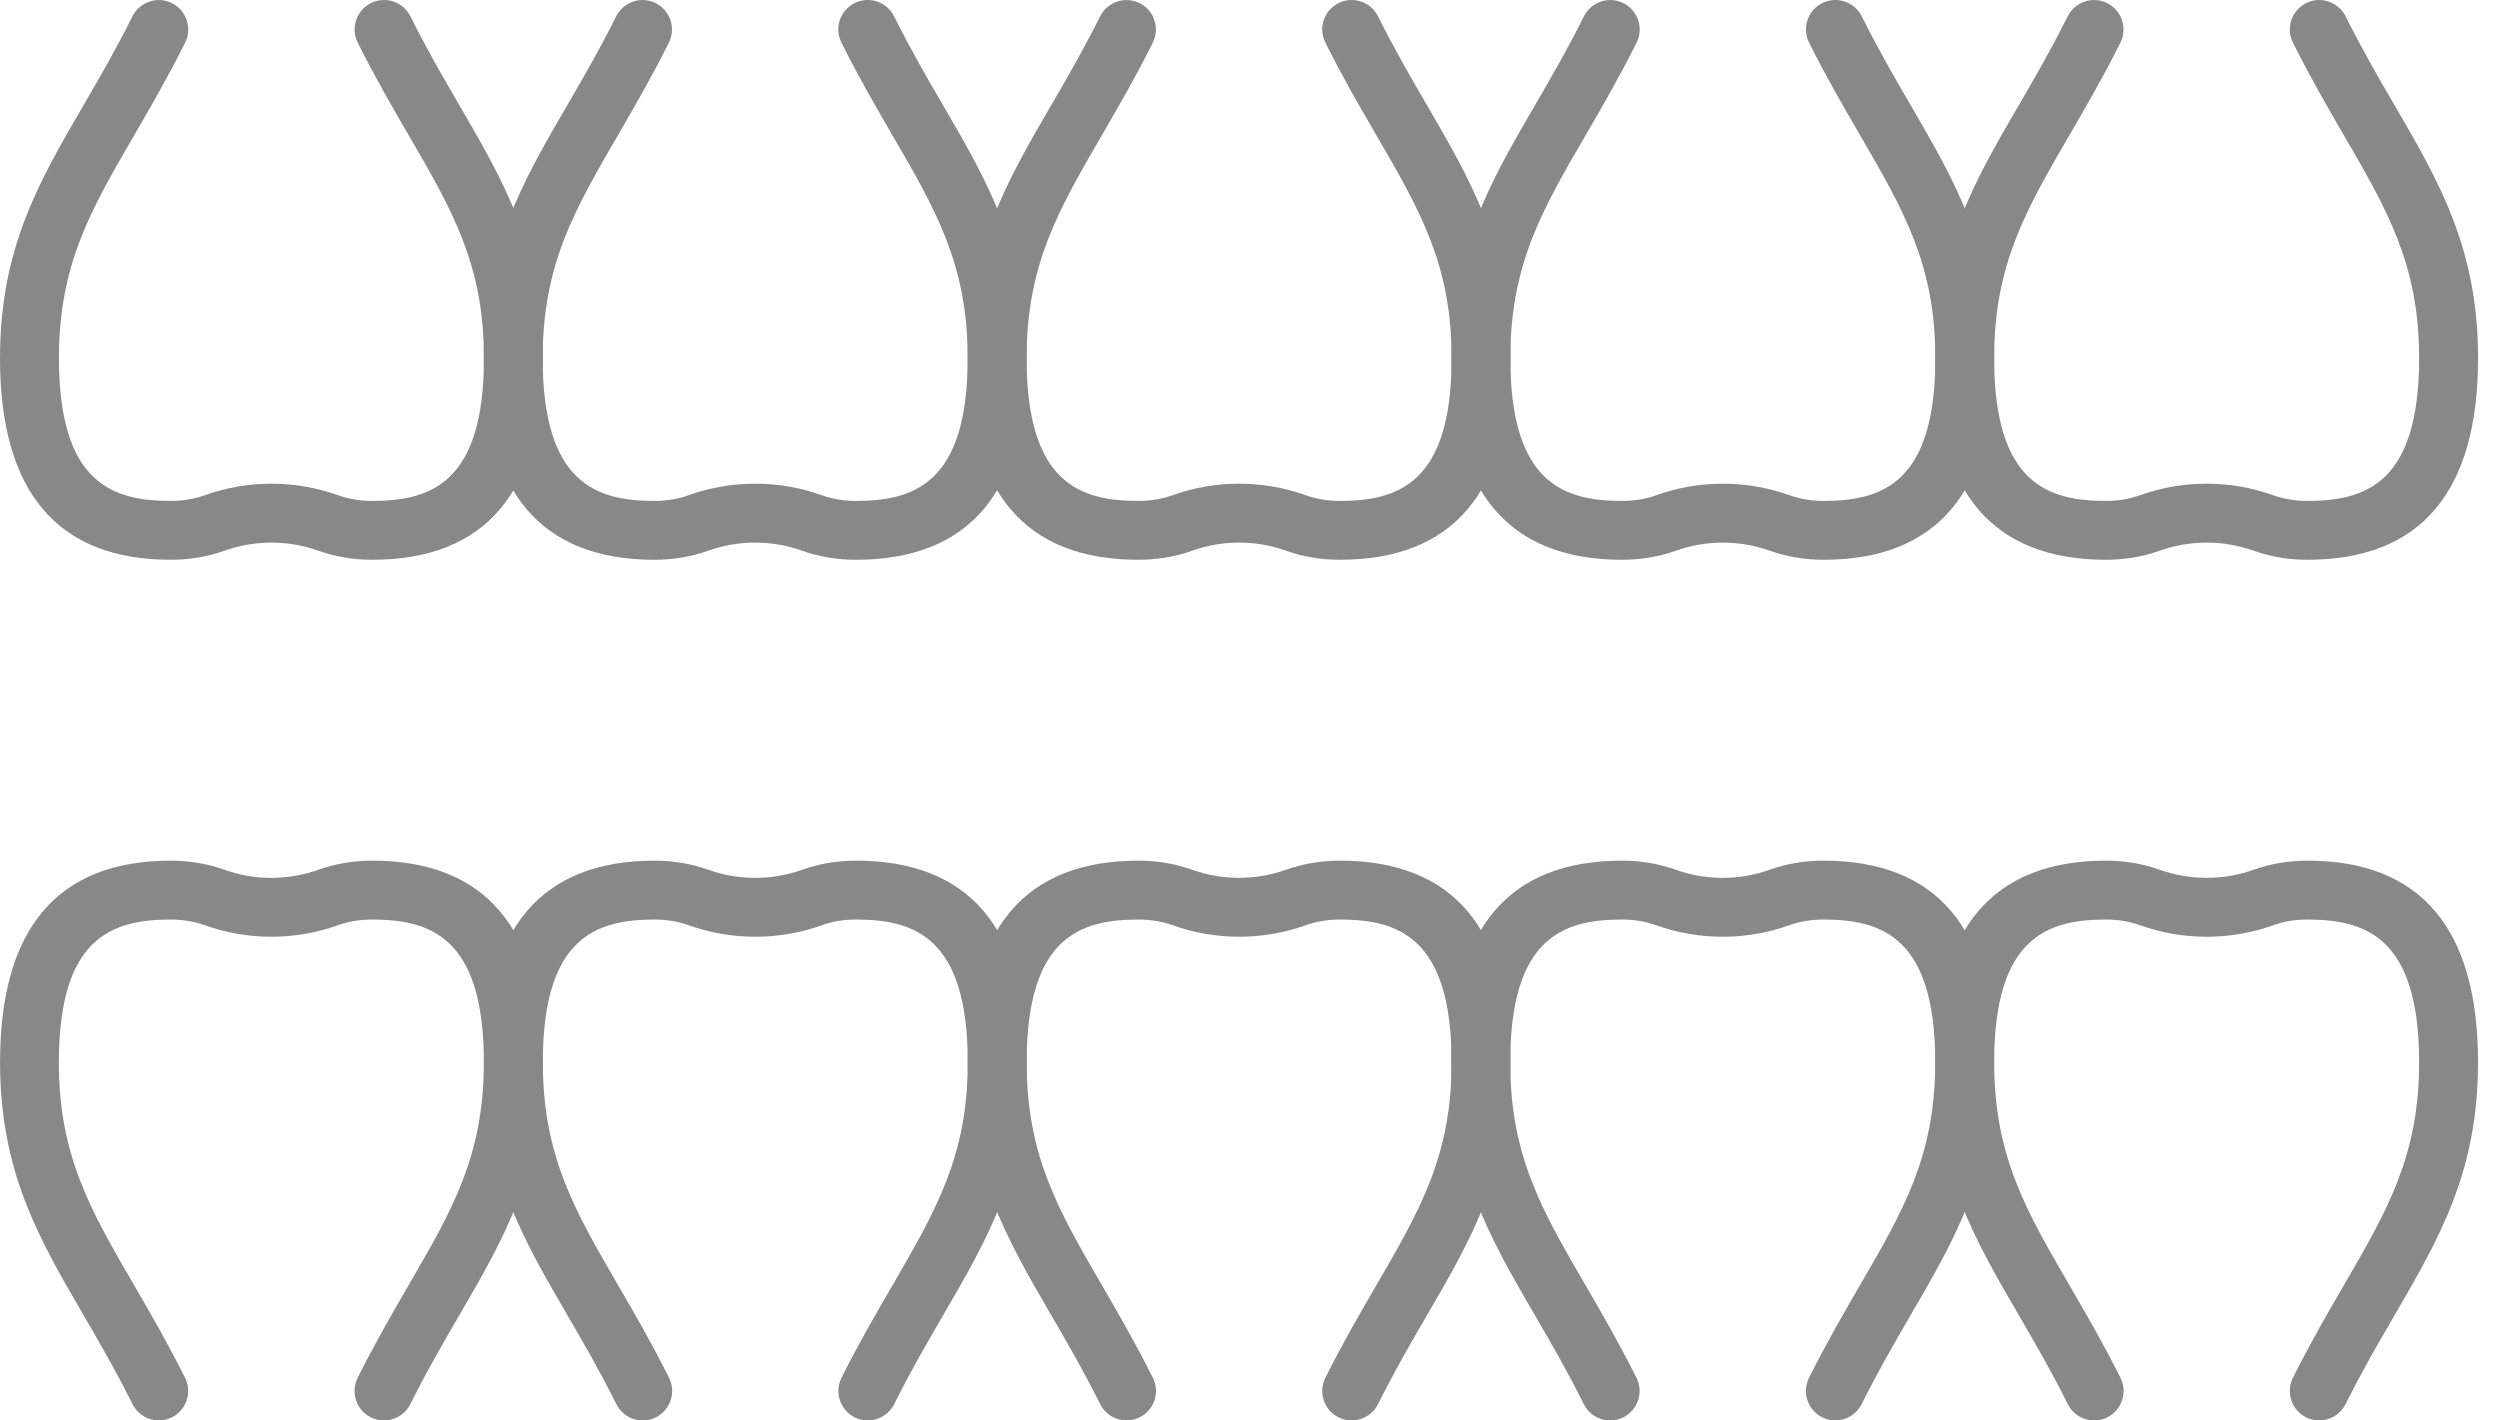
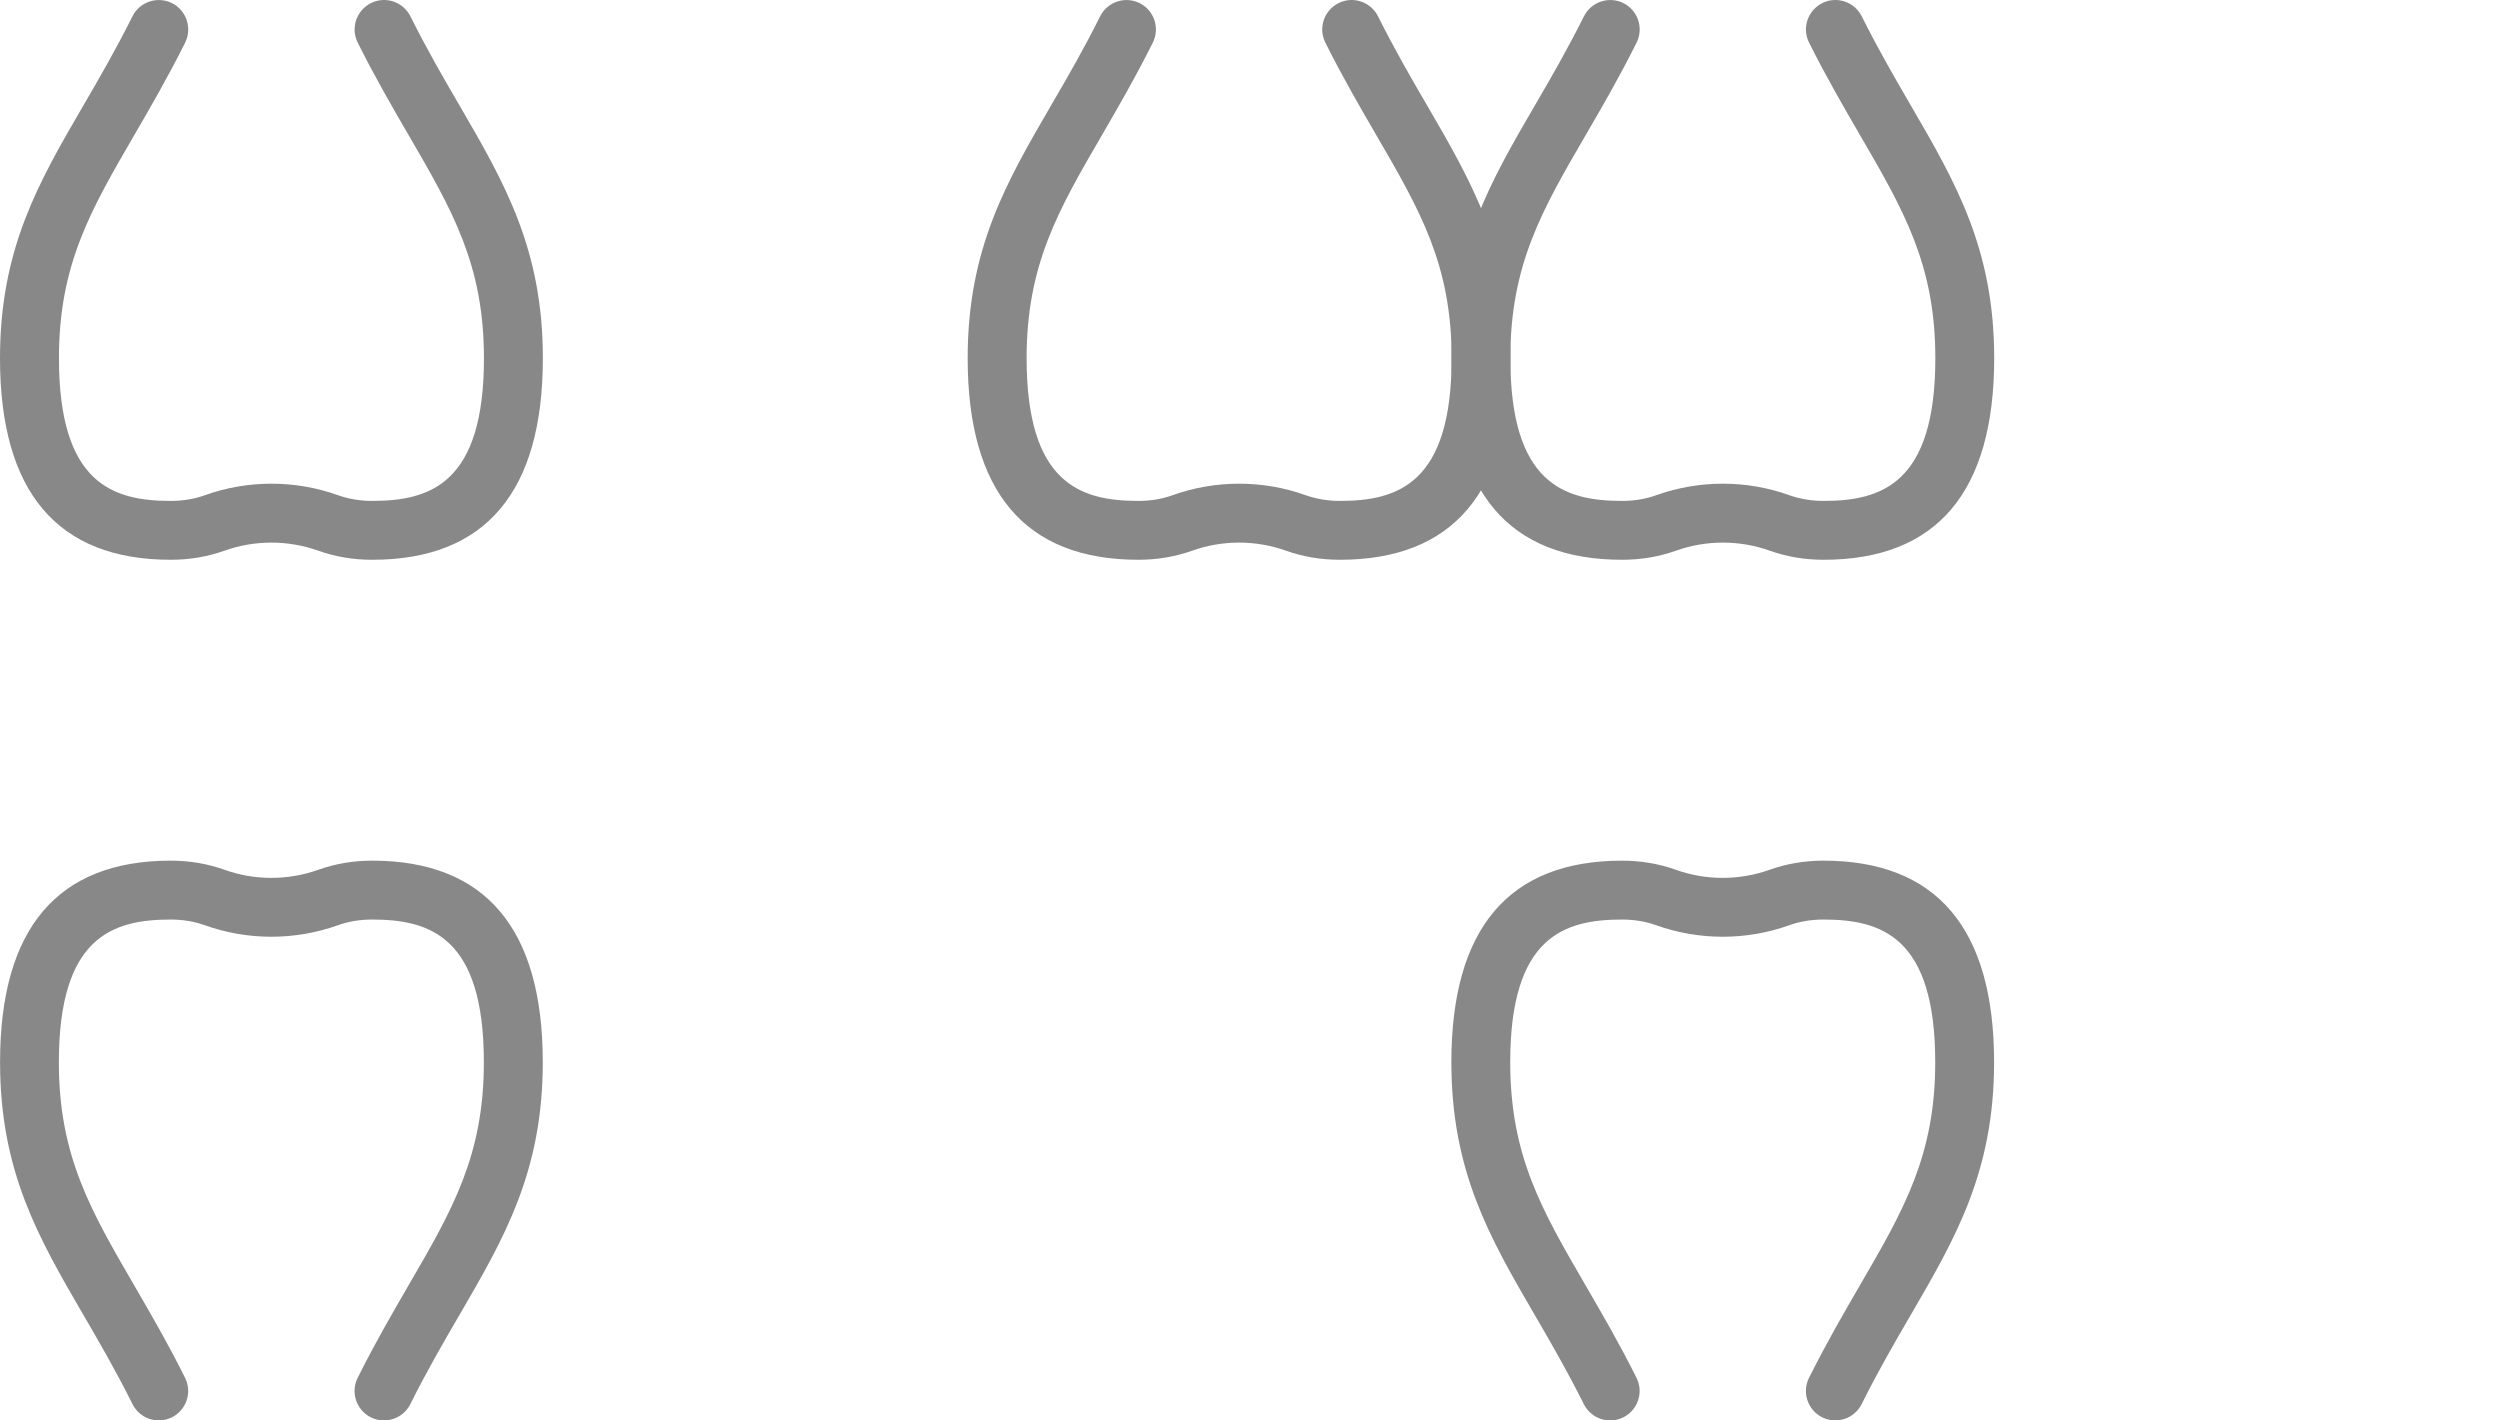
<svg xmlns="http://www.w3.org/2000/svg" width="88" height="50" viewBox="0 0 88 50" fill="none">
  <path d="M5.591 49.999C5.211 49.999 4.844 49.789 4.664 49.425C4.083 48.259 3.501 47.256 2.937 46.288C1.362 43.58 0.002 41.244 0.002 37.392C0.002 32.683 2.023 30.295 6.009 30.295C6.672 30.295 7.311 30.404 7.904 30.616C8.966 30.998 10.139 30.995 11.204 30.616C11.798 30.404 12.434 30.295 13.099 30.295C17.083 30.295 19.106 32.683 19.106 37.392C19.106 41.244 17.746 43.582 16.172 46.288C15.607 47.256 15.026 48.259 14.444 49.425C14.188 49.937 13.567 50.144 13.055 49.891C12.542 49.634 12.335 49.013 12.589 48.501C13.2 47.276 13.826 46.199 14.378 45.248C15.918 42.599 17.032 40.684 17.032 37.392C17.032 32.976 15.139 32.368 13.096 32.368C12.67 32.368 12.268 32.434 11.899 32.567C10.386 33.109 8.718 33.109 7.205 32.567C6.835 32.434 6.433 32.368 6.007 32.368C3.962 32.368 2.072 32.976 2.072 37.392C2.072 40.684 3.186 42.599 4.726 45.248C5.278 46.199 5.906 47.276 6.515 48.501C6.771 49.013 6.561 49.634 6.049 49.891C5.901 49.964 5.743 49.999 5.588 49.999H5.591Z" fill="#888888" />
-   <path d="M30.547 49.999C30.391 49.999 30.234 49.964 30.086 49.891C29.573 49.634 29.366 49.013 29.62 48.501C30.231 47.276 30.857 46.199 31.412 45.248C32.952 42.599 34.065 40.684 34.065 37.392C34.065 32.976 32.173 32.368 30.13 32.368C29.704 32.368 29.302 32.434 28.935 32.567C27.422 33.109 25.754 33.109 24.241 32.567C23.871 32.434 23.47 32.368 23.043 32.368C20.998 32.368 19.108 32.976 19.108 37.392C19.108 40.684 20.222 42.599 21.762 45.248C22.314 46.199 22.942 47.276 23.551 48.501C23.807 49.013 23.598 49.634 23.085 49.891C22.573 50.147 21.952 49.937 21.695 49.425C21.114 48.259 20.532 47.256 19.968 46.288C18.393 43.58 17.033 41.244 17.033 37.392C17.033 32.683 19.054 30.295 23.041 30.295C23.704 30.295 24.342 30.404 24.936 30.616C26 30.998 27.171 30.995 28.235 30.616C28.829 30.404 29.465 30.295 30.13 30.295C34.117 30.295 36.138 32.683 36.138 37.392C36.138 41.244 34.778 43.582 33.203 46.288C32.639 47.256 32.057 48.259 31.476 49.425C31.293 49.787 30.928 49.999 30.549 49.999H30.547Z" fill="#888888" />
-   <path d="M39.653 49.999C39.274 49.999 38.907 49.789 38.727 49.425C38.145 48.259 37.563 47.256 36.999 46.288C35.425 43.58 34.065 41.241 34.065 37.392C34.065 32.683 36.085 30.295 40.072 30.295C40.735 30.295 41.373 30.404 41.967 30.616C43.032 30.995 44.202 30.995 45.266 30.616C45.858 30.404 46.496 30.295 47.161 30.295C51.148 30.295 53.169 32.683 53.169 37.392C53.169 41.244 51.809 43.582 50.234 46.288C49.67 47.256 49.088 48.259 48.507 49.425C48.25 49.937 47.63 50.144 47.117 49.891C46.604 49.634 46.397 49.013 46.651 48.501C47.262 47.276 47.888 46.199 48.443 45.248C49.983 42.599 51.096 40.684 51.096 37.392C51.096 32.976 49.204 32.368 47.161 32.368C46.735 32.368 46.333 32.434 45.966 32.567C44.453 33.109 42.785 33.109 41.272 32.567C40.902 32.434 40.501 32.368 40.075 32.368C38.029 32.368 36.139 32.976 36.139 37.392C36.139 40.684 37.253 42.599 38.793 45.248C39.345 46.199 39.971 47.276 40.582 48.501C40.838 49.013 40.629 49.634 40.116 49.891C39.968 49.964 39.811 49.999 39.656 49.999H39.653Z" fill="#888888" />
  <path d="M64.604 49.999C64.448 49.999 64.291 49.964 64.143 49.891C63.63 49.634 63.423 49.013 63.677 48.501C64.288 47.276 64.914 46.199 65.466 45.248C67.006 42.599 68.12 40.684 68.12 37.392C68.12 32.976 66.228 32.368 64.185 32.368C63.758 32.368 63.357 32.434 62.987 32.567C61.474 33.109 59.806 33.109 58.293 32.567C57.923 32.434 57.522 32.368 57.096 32.368C55.05 32.368 53.16 32.976 53.16 37.392C53.16 40.684 54.274 42.599 55.814 45.248C56.366 46.199 56.995 47.276 57.606 48.501C57.862 49.013 57.652 49.634 57.14 49.891C56.627 50.147 56.006 49.937 55.75 49.425C55.169 48.259 54.587 47.256 54.023 46.288C52.448 43.58 51.088 41.244 51.088 37.392C51.088 32.683 53.108 30.295 57.096 30.295C57.758 30.295 58.397 30.404 58.99 30.616C60.055 30.998 61.225 30.995 62.29 30.616C62.884 30.404 63.52 30.295 64.185 30.295C68.172 30.295 70.192 32.683 70.192 37.392C70.192 41.244 68.832 43.582 67.257 46.288C66.693 47.256 66.112 48.259 65.53 49.425C65.348 49.787 64.983 49.999 64.604 49.999Z" fill="#888888" />
-   <path d="M81.636 49.999C81.481 49.999 81.323 49.964 81.176 49.891C80.663 49.634 80.456 49.013 80.71 48.501C81.321 47.276 81.947 46.199 82.499 45.248C84.039 42.599 85.153 40.684 85.153 37.392C85.153 32.976 83.26 32.368 81.218 32.368C80.791 32.368 80.389 32.434 80.022 32.567C78.509 33.109 76.841 33.109 75.328 32.567C74.959 32.434 74.557 32.368 74.131 32.368C72.085 32.368 70.195 32.976 70.195 37.392C70.195 40.684 71.309 42.599 72.849 45.248C73.401 46.199 74.03 47.276 74.641 48.501C74.897 49.013 74.688 49.634 74.175 49.891C73.662 50.147 73.041 49.937 72.785 49.425C72.204 48.259 71.622 47.256 71.058 46.288C69.483 43.58 68.123 41.244 68.123 37.392C68.123 32.683 70.144 30.295 74.131 30.295C74.793 30.295 75.432 30.404 76.025 30.616C77.09 30.995 78.26 30.995 79.325 30.616C79.919 30.404 80.555 30.295 81.22 30.295C85.207 30.295 87.227 32.683 87.227 37.392C87.227 41.244 85.867 43.582 84.293 46.288C83.728 47.256 83.147 48.259 82.565 49.425C82.383 49.787 82.018 49.999 81.639 49.999H81.636Z" fill="#888888" />
-   <path d="M81.218 19.704C80.555 19.704 79.917 19.596 79.323 19.384C78.259 19.005 77.088 19.005 76.024 19.384C75.43 19.596 74.794 19.704 74.129 19.704C70.142 19.704 68.121 17.317 68.121 12.608C68.121 8.756 69.481 6.418 71.056 3.712C71.62 2.744 72.202 1.741 72.783 0.575C73.04 0.063 73.66 -0.144 74.173 0.109C74.686 0.366 74.893 0.987 74.639 1.499C74.028 2.724 73.402 3.801 72.847 4.752C71.307 7.401 70.194 9.316 70.194 12.608C70.194 17.023 72.086 17.632 74.129 17.632C74.555 17.632 74.957 17.566 75.326 17.433C76.839 16.89 78.507 16.89 80.02 17.433C80.39 17.563 80.792 17.632 81.218 17.632C83.263 17.632 85.153 17.023 85.153 12.608C85.153 9.316 84.039 7.401 82.499 4.752C81.947 3.801 81.322 2.724 80.71 1.499C80.454 0.987 80.664 0.366 81.176 0.109C81.689 -0.147 82.31 0.063 82.566 0.575C83.147 1.741 83.729 2.744 84.293 3.712C85.868 6.42 87.228 8.759 87.228 12.608C87.228 17.317 85.207 19.704 81.221 19.704H81.218Z" fill="#888888" />
  <path d="M64.189 19.704C63.526 19.704 62.888 19.596 62.294 19.384C61.229 19.005 60.059 19.005 58.994 19.384C58.4 19.596 57.765 19.704 57.099 19.704C53.112 19.704 51.092 17.317 51.092 12.608C51.092 8.756 52.452 6.418 54.027 3.712C54.591 2.744 55.172 1.741 55.754 0.575C56.01 0.063 56.631 -0.144 57.144 0.109C57.656 0.366 57.863 0.987 57.609 1.499C56.998 2.724 56.373 3.801 55.818 4.752C54.278 7.401 53.164 9.316 53.164 12.608C53.164 17.023 55.057 17.632 57.099 17.632C57.526 17.632 57.927 17.566 58.297 17.433C59.81 16.89 61.478 16.89 62.991 17.433C63.361 17.563 63.762 17.632 64.189 17.632C66.234 17.632 68.124 17.023 68.124 12.608C68.124 9.316 67.01 7.401 65.47 4.752C64.918 3.801 64.29 2.724 63.679 1.499C63.422 0.987 63.632 0.366 64.144 0.109C64.657 -0.147 65.278 0.063 65.534 0.575C66.116 1.741 66.697 2.744 67.261 3.712C68.836 6.42 70.196 8.756 70.196 12.608C70.196 17.317 68.176 19.704 64.189 19.704Z" fill="#888888" />
  <path d="M47.159 19.704C46.496 19.704 45.858 19.596 45.264 19.384C44.2 19.005 43.029 19.005 41.965 19.384C41.371 19.596 40.735 19.704 40.07 19.704C36.083 19.704 34.062 17.317 34.062 12.608C34.062 8.756 35.423 6.418 36.997 3.712C37.562 2.744 38.143 1.741 38.725 0.575C38.981 0.063 39.602 -0.144 40.114 0.109C40.627 0.366 40.834 0.987 40.58 1.499C39.969 2.724 39.343 3.801 38.791 4.752C37.251 7.401 36.137 9.316 36.137 12.608C36.137 17.023 38.03 17.632 40.072 17.632C40.499 17.632 40.901 17.566 41.27 17.433C42.783 16.89 44.451 16.89 45.964 17.433C46.334 17.563 46.736 17.632 47.162 17.632C49.207 17.632 51.097 17.023 51.097 12.608C51.097 9.316 49.983 7.401 48.443 4.752C47.891 3.801 47.263 2.724 46.652 1.499C46.395 0.987 46.605 0.366 47.117 0.109C47.63 -0.147 48.251 0.063 48.507 0.575C49.089 1.741 49.67 2.744 50.235 3.712C51.809 6.42 53.169 8.756 53.169 12.608C53.169 17.317 51.149 19.704 47.162 19.704H47.159Z" fill="#888888" />
-   <path d="M30.124 19.704C29.461 19.704 28.823 19.596 28.229 19.384C27.165 19.005 25.994 19.005 24.93 19.384C24.336 19.596 23.7 19.704 23.035 19.704C19.048 19.704 17.027 17.317 17.027 12.608C17.027 8.756 18.388 6.418 19.962 3.712C20.526 2.744 21.108 1.741 21.689 0.575C21.946 0.063 22.567 -0.144 23.079 0.109C23.592 0.366 23.799 0.987 23.545 1.499C22.934 2.724 22.308 3.801 21.756 4.752C20.216 7.401 19.102 9.316 19.102 12.608C19.102 17.023 20.995 17.632 23.037 17.632C23.464 17.632 23.865 17.566 24.235 17.433C25.748 16.89 27.416 16.89 28.929 17.433C29.299 17.563 29.7 17.632 30.127 17.632C32.172 17.632 34.062 17.023 34.062 12.608C34.062 9.316 32.948 7.401 31.408 4.752C30.856 3.801 30.228 2.724 29.617 1.499C29.36 0.987 29.57 0.366 30.082 0.109C30.595 -0.147 31.216 0.063 31.472 0.575C32.054 1.741 32.635 2.744 33.2 3.712C34.774 6.42 36.134 8.756 36.134 12.608C36.134 17.317 34.114 19.704 30.127 19.704H30.124Z" fill="#888888" />
  <path d="M13.097 19.704C12.434 19.704 11.796 19.596 11.202 19.384C10.137 19.005 8.967 19.005 7.902 19.384C7.309 19.596 6.673 19.704 6.008 19.704C2.021 19.704 0 17.317 0 12.608C0 8.756 1.36 6.418 2.935 3.712C3.499 2.744 4.081 1.741 4.662 0.575C4.918 0.063 5.539 -0.144 6.052 0.109C6.564 0.366 6.771 0.987 6.518 1.499C5.907 2.724 5.281 3.801 4.729 4.752C3.189 7.401 2.075 9.316 2.075 12.608C2.075 17.023 3.967 17.632 6.01 17.632C6.436 17.632 6.838 17.566 7.208 17.433C8.721 16.89 10.389 16.89 11.902 17.433C12.271 17.563 12.673 17.632 13.099 17.632C15.145 17.632 17.035 17.023 17.035 12.608C17.035 9.316 15.921 7.401 14.381 4.752C13.829 3.801 13.2 2.724 12.592 1.499C12.335 0.987 12.545 0.366 13.057 0.109C13.57 -0.147 14.191 0.063 14.447 0.575C15.029 1.741 15.61 2.744 16.175 3.712C17.749 6.42 19.109 8.756 19.109 12.608C19.109 17.317 17.089 19.704 13.102 19.704H13.097Z" fill="#888888" />
</svg>